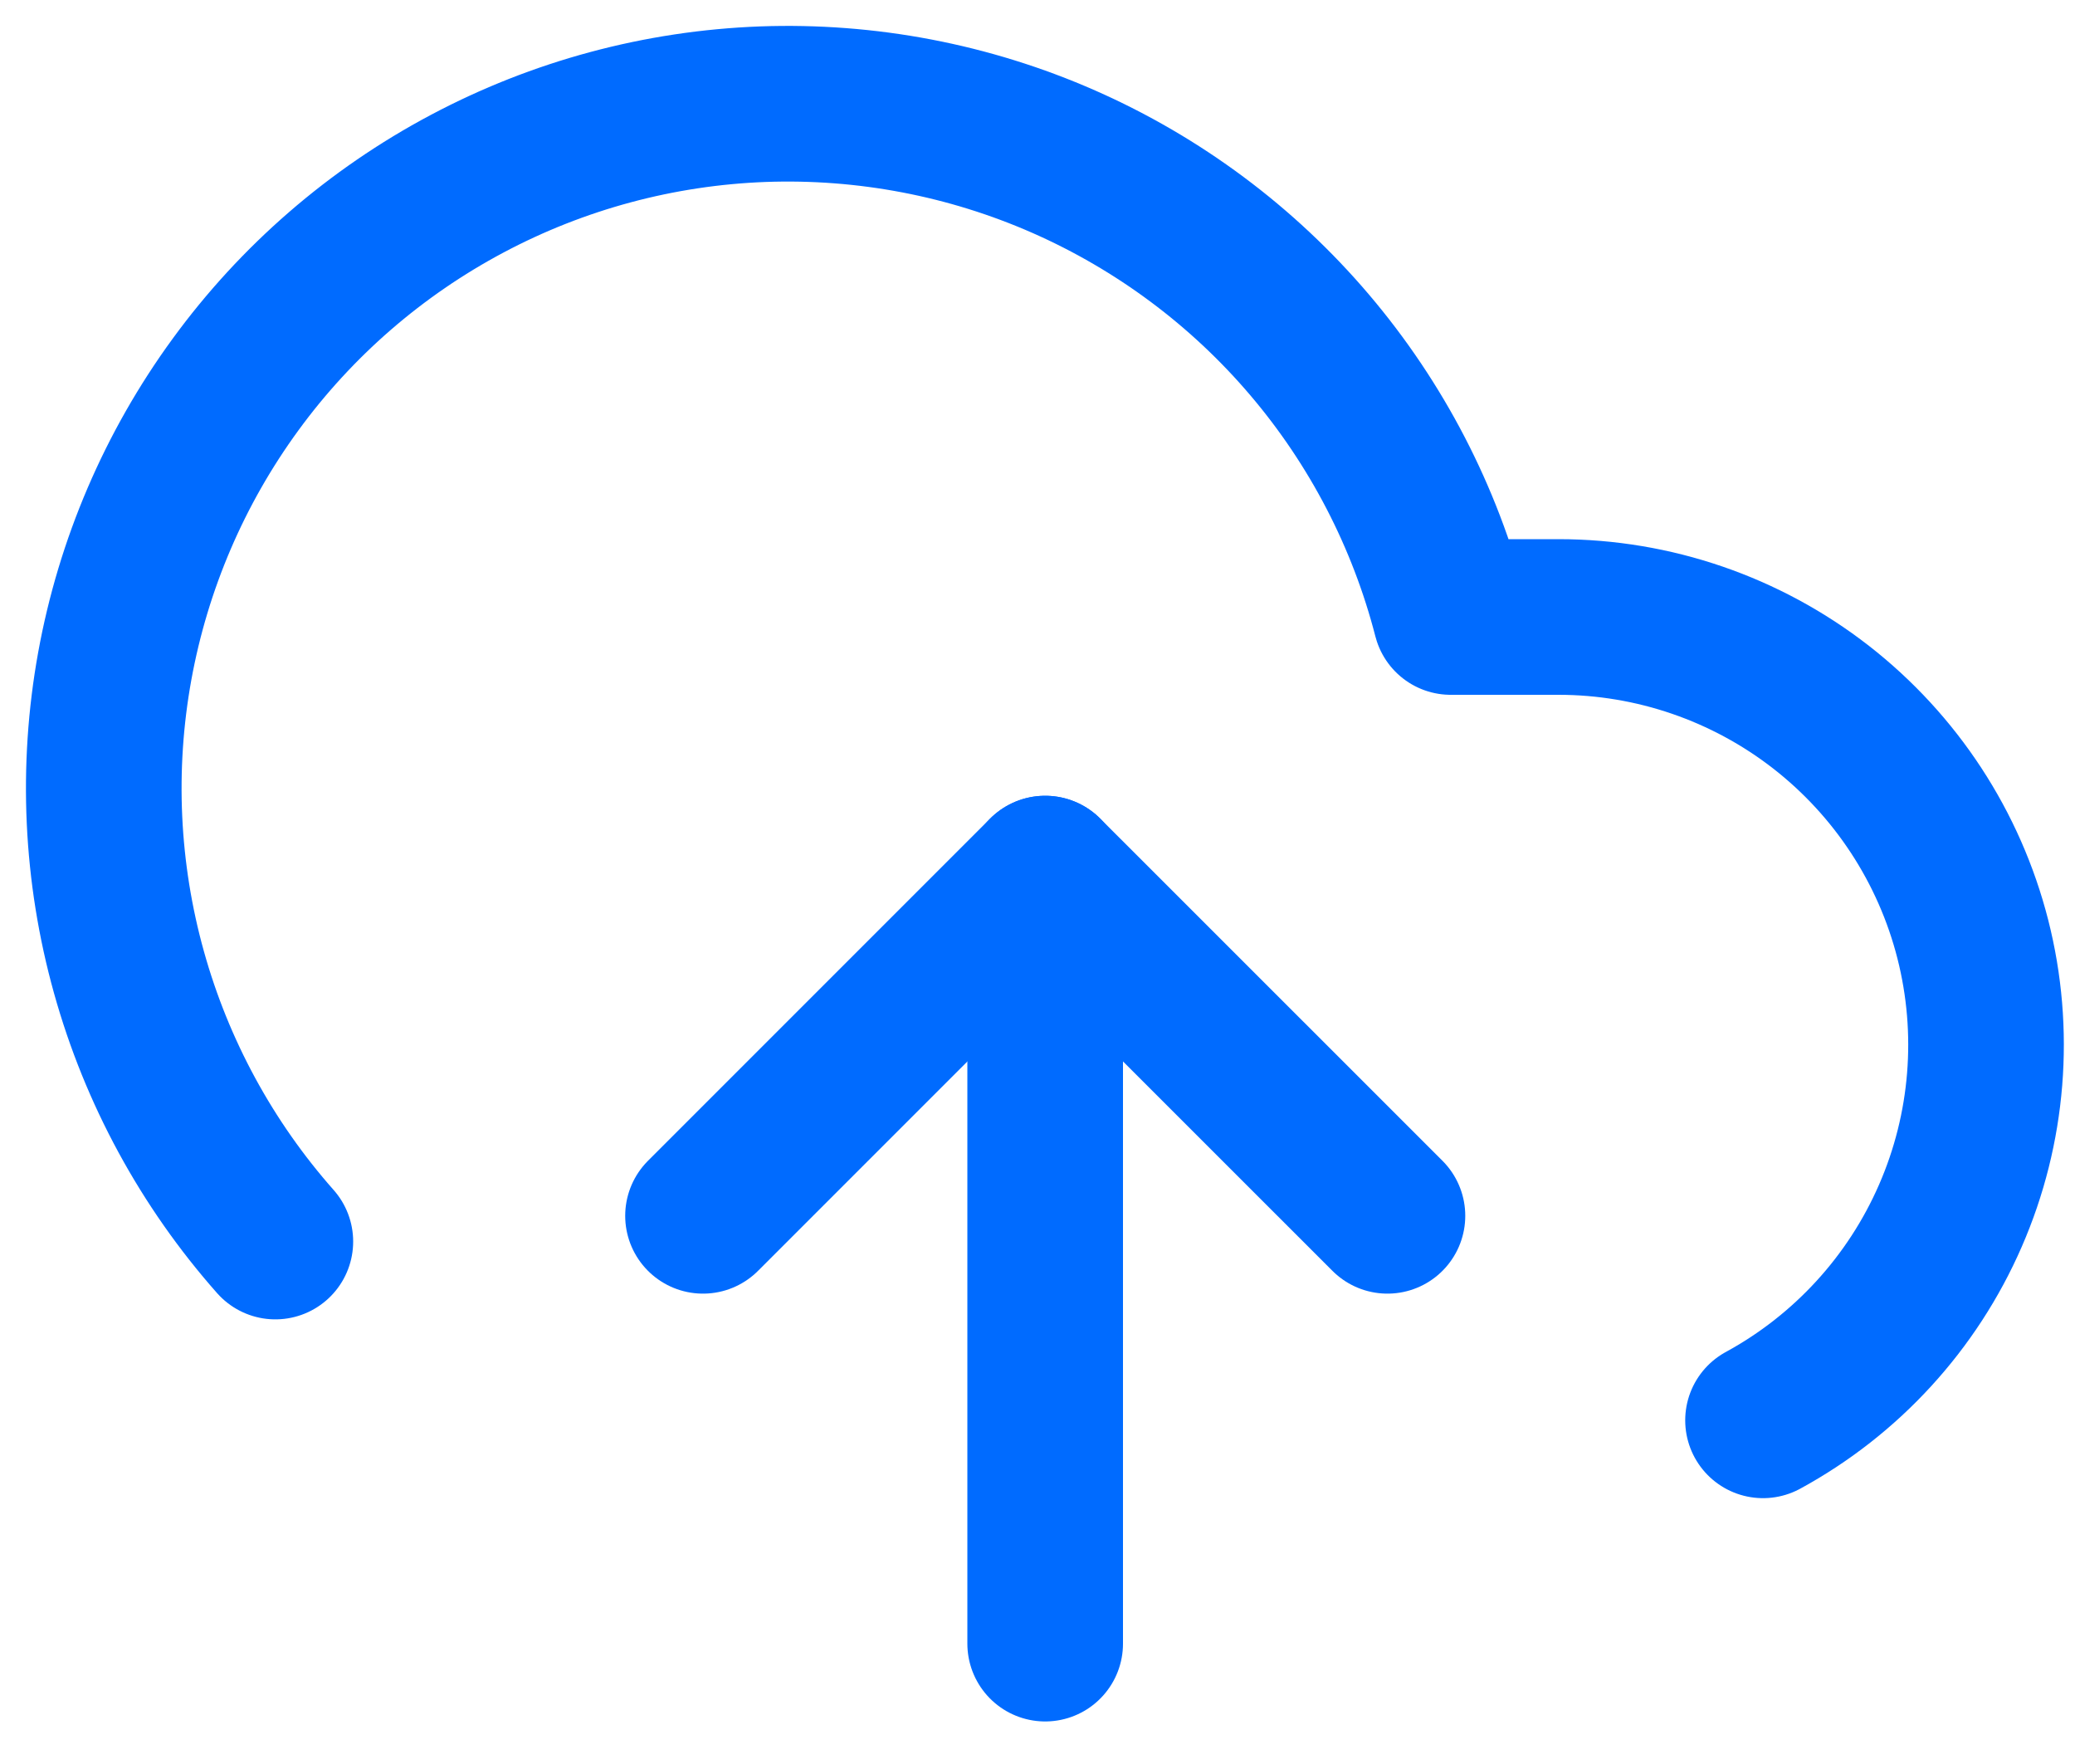
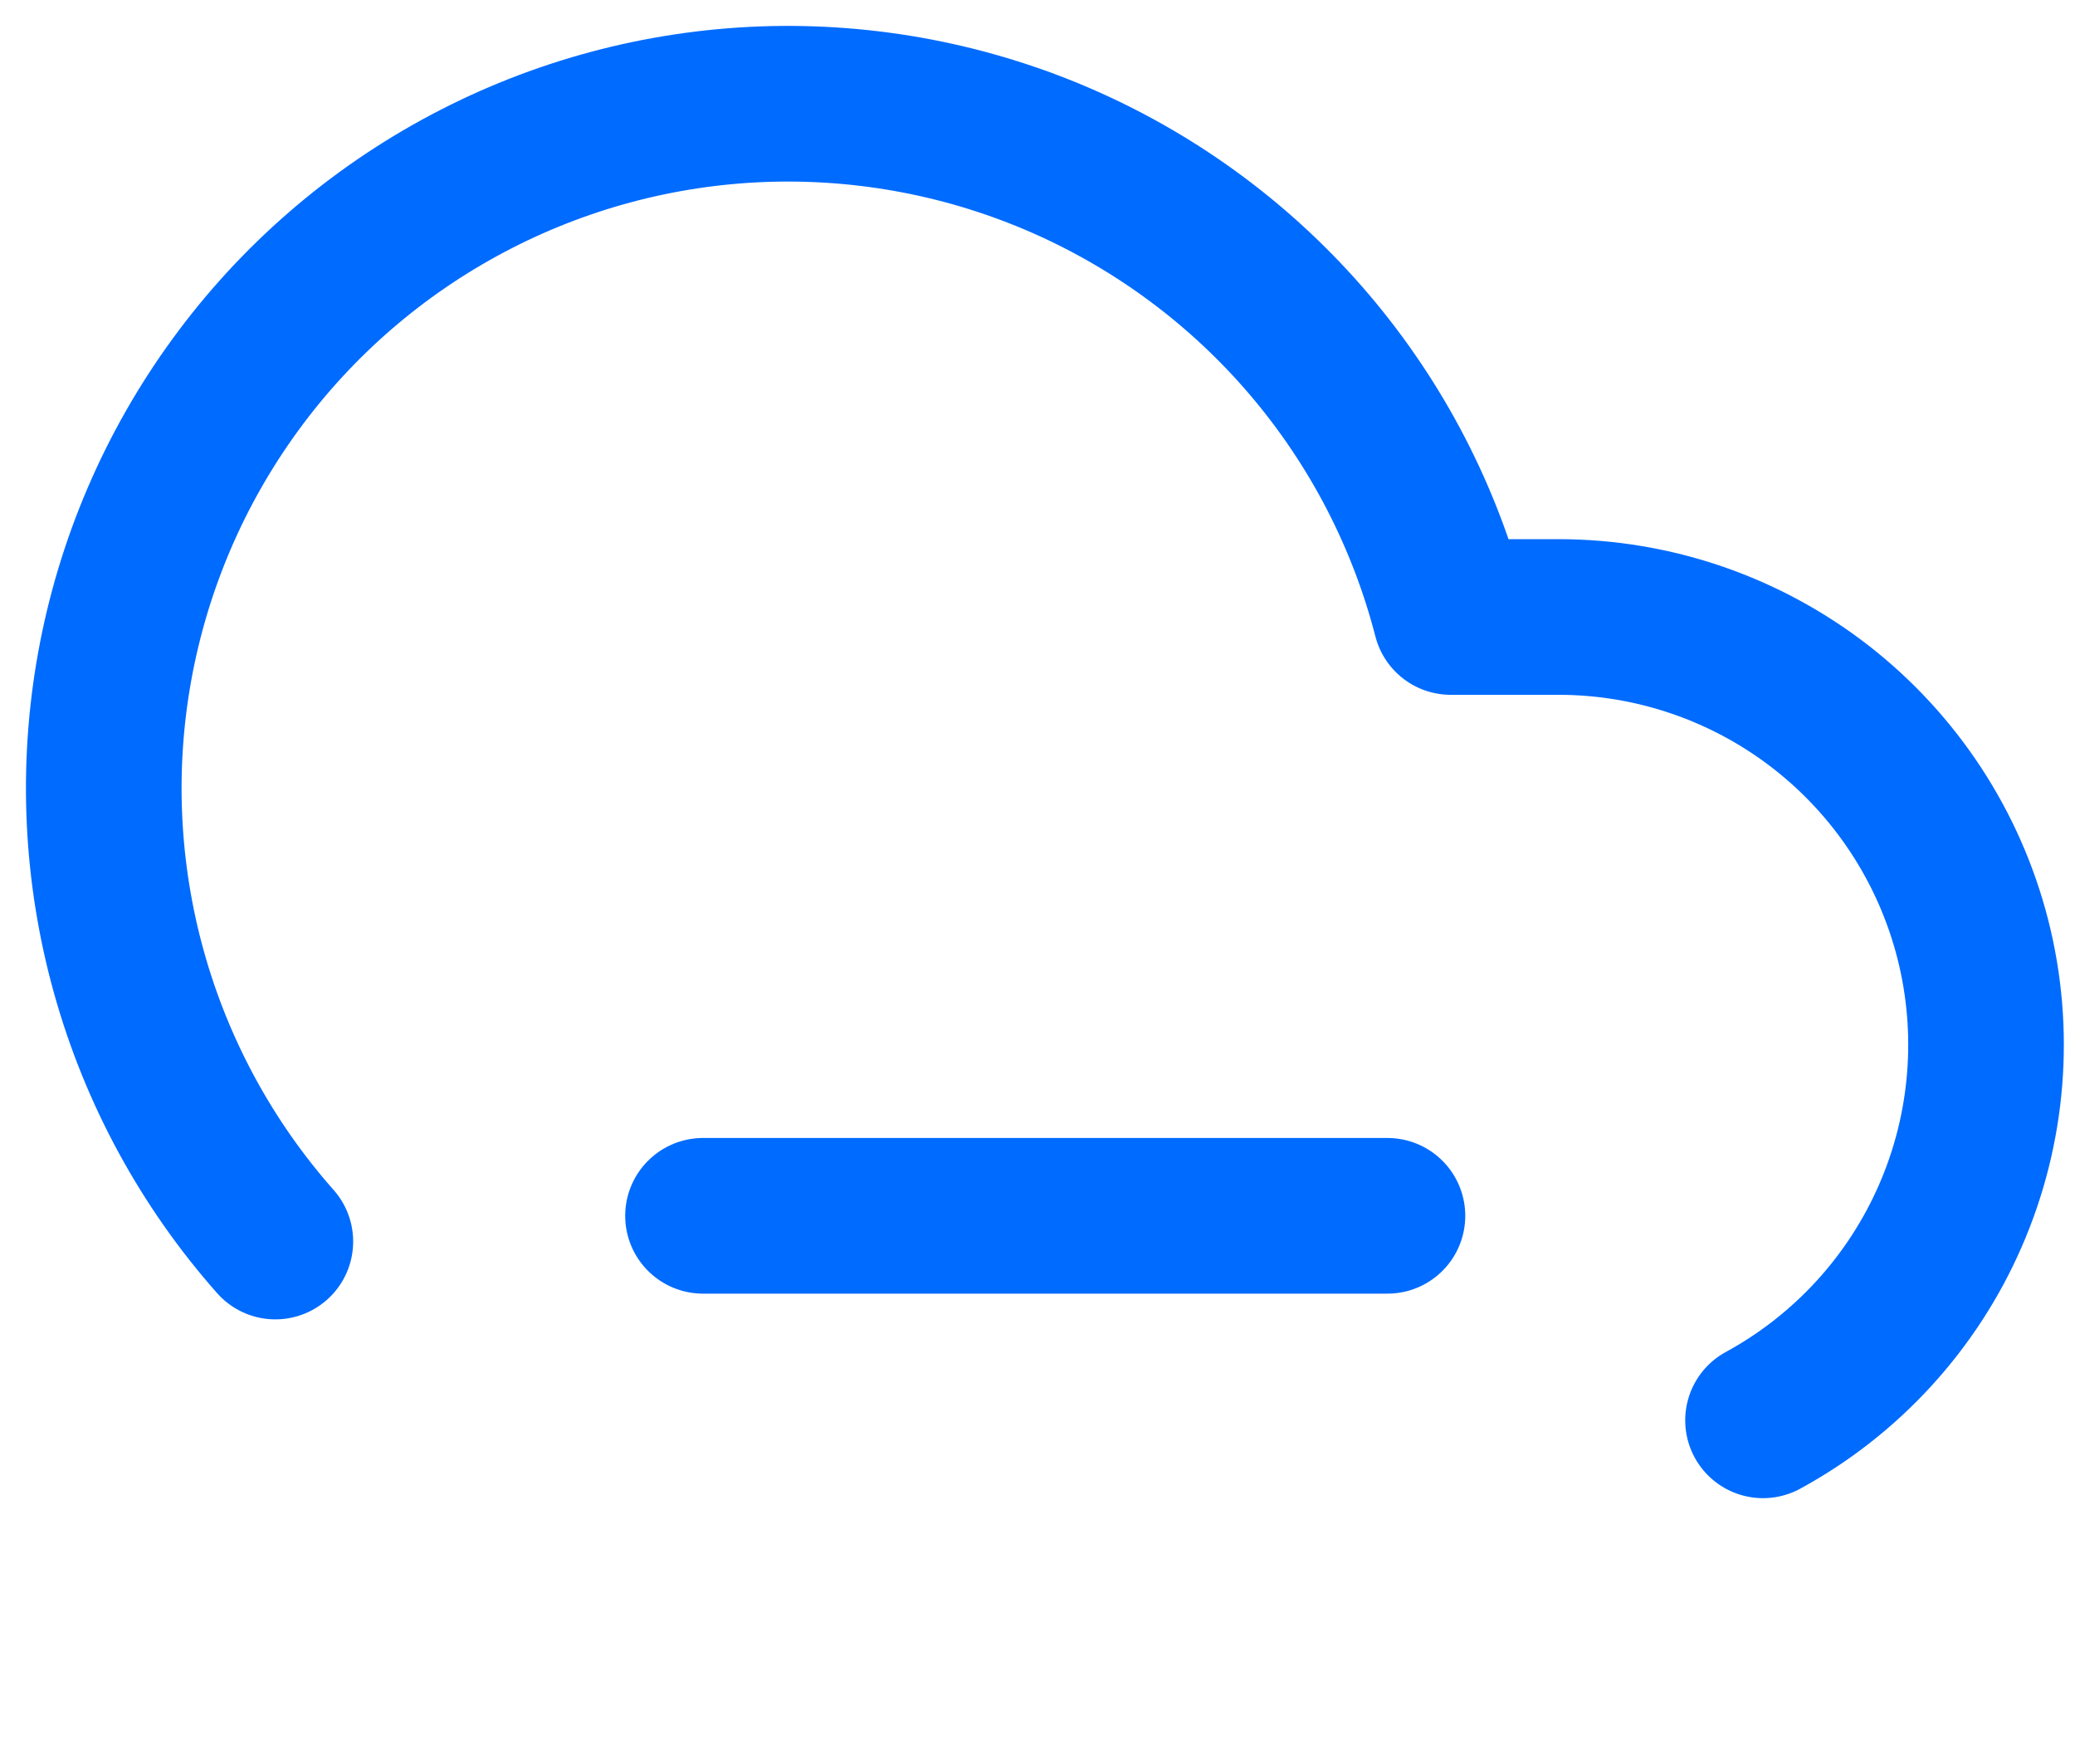
<svg xmlns="http://www.w3.org/2000/svg" width="20" height="17" viewBox="0 0 20 17" fill="none">
-   <path d="M13.373 11.717L10.074 8.419L6.776 11.717" stroke="#006BFF" stroke-width="1.5" stroke-linecap="round" stroke-linejoin="round" />
-   <path d="M10.074 8.419V15.84" stroke="#006BFF" stroke-width="1.5" stroke-linecap="round" stroke-linejoin="round" />
+   <path d="M13.373 11.717L6.776 11.717" stroke="#006BFF" stroke-width="1.5" stroke-linecap="round" stroke-linejoin="round" />
  <path d="M16.993 13.688C17.797 13.25 18.433 12.556 18.799 11.716C19.165 10.877 19.241 9.939 19.015 9.051C18.789 8.164 18.274 7.377 17.551 6.814C16.828 6.252 15.938 5.946 15.022 5.946H13.983C13.734 4.98 13.269 4.084 12.623 3.324C11.977 2.564 11.167 1.961 10.255 1.559C9.342 1.157 8.35 0.968 7.354 1.004C6.357 1.041 5.382 1.303 4.502 1.771C3.621 2.239 2.858 2.9 2.27 3.706C1.682 4.511 1.284 5.439 1.106 6.42C0.928 7.401 0.975 8.41 1.243 9.37C1.511 10.331 1.993 11.218 2.654 11.965" stroke="#006BFF" stroke-width="1.5" stroke-linecap="round" stroke-linejoin="round" />
</svg>